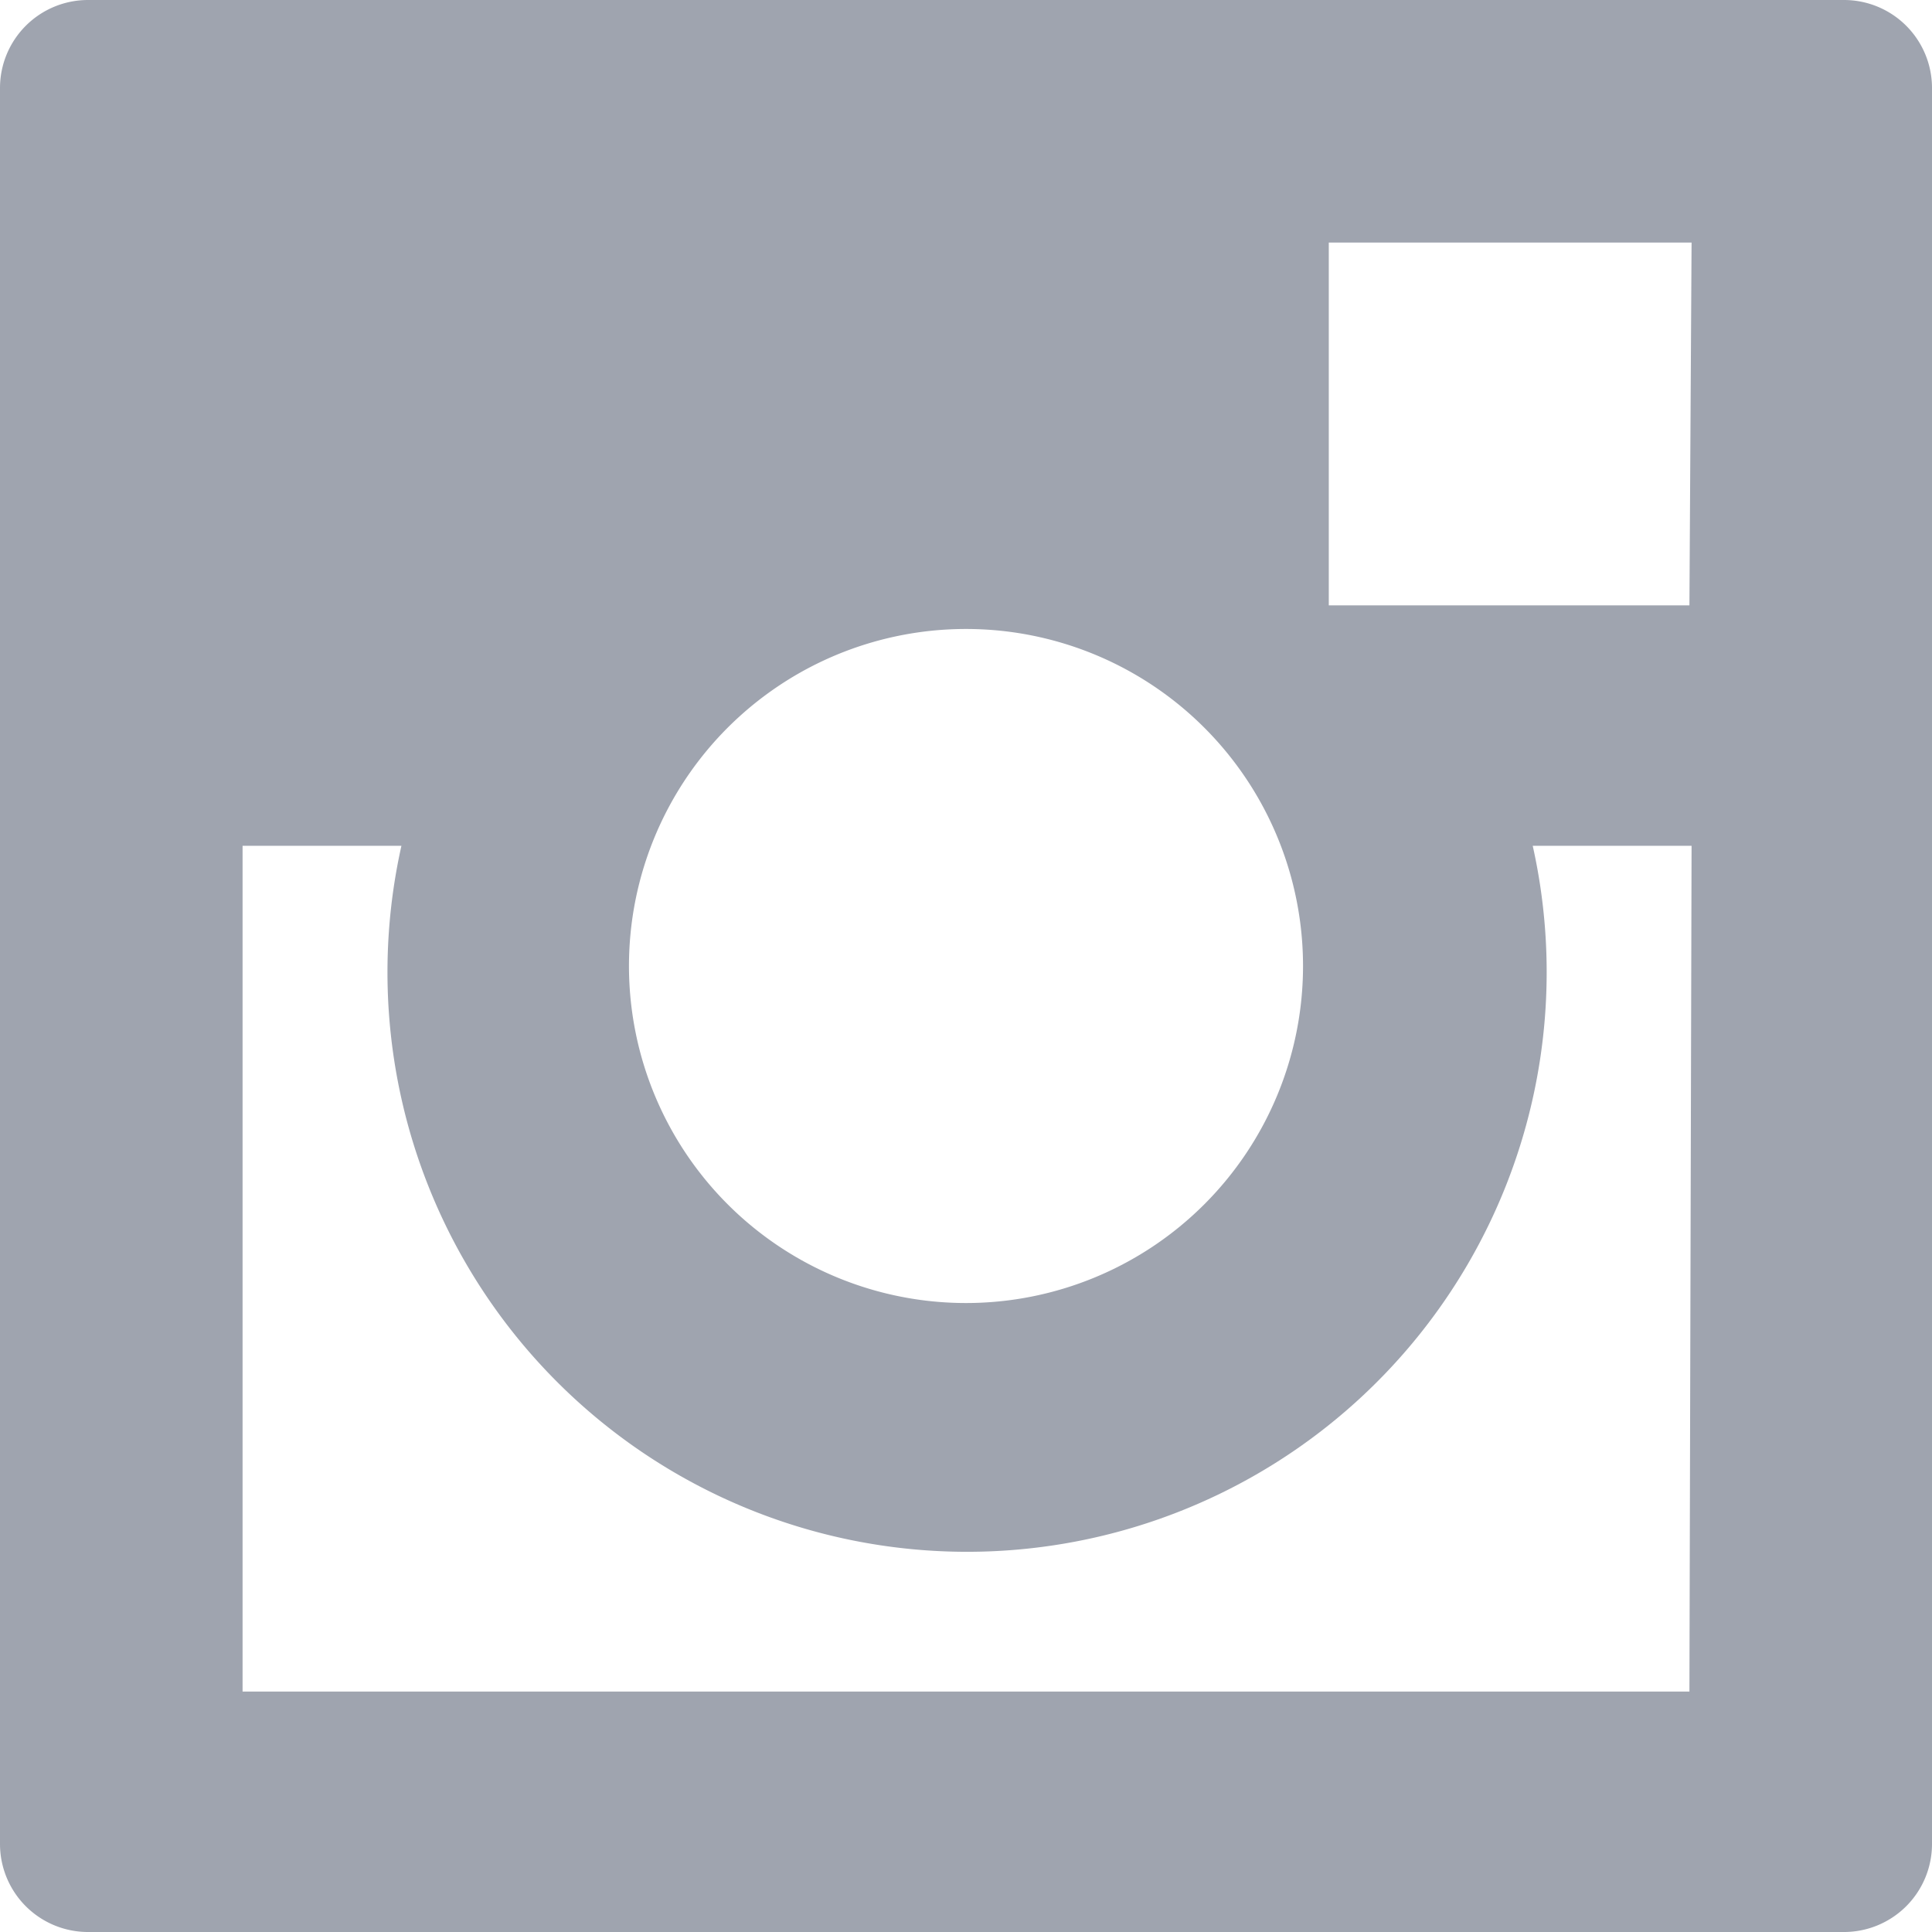
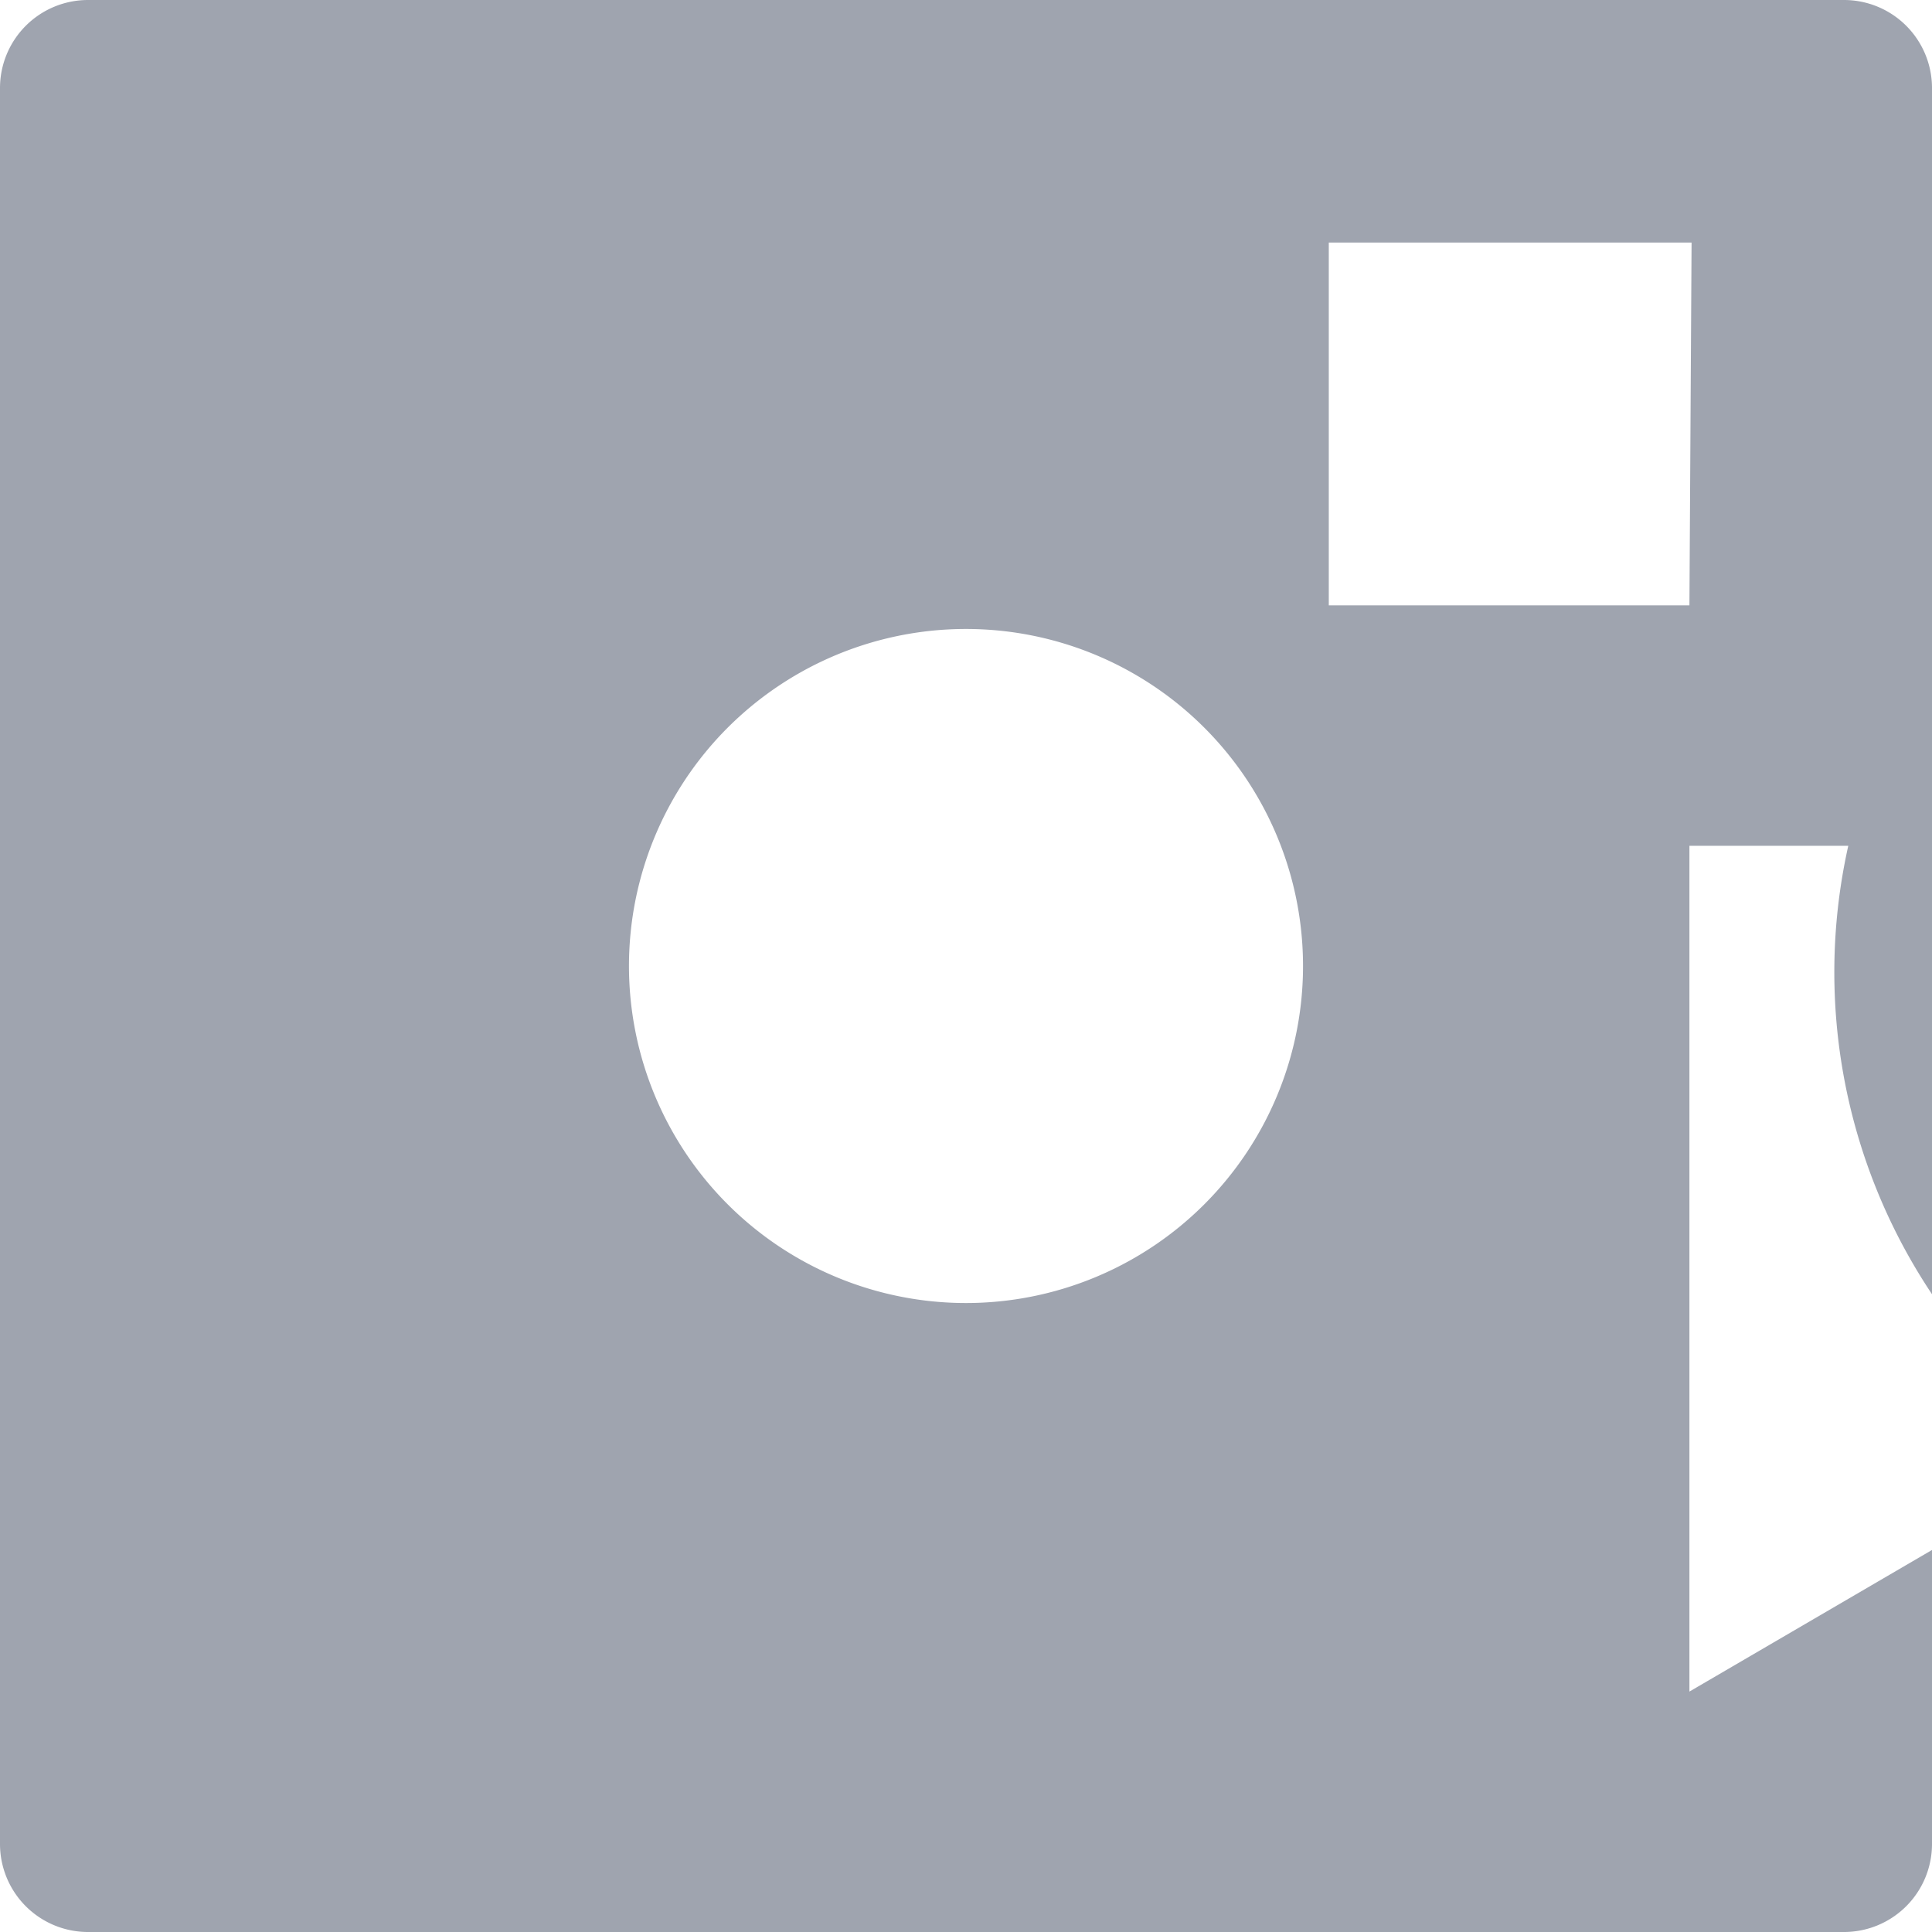
<svg xmlns="http://www.w3.org/2000/svg" id="Layer_1" data-name="Layer 1" viewBox="0 0 9 9">
  <defs>
    <style>.cls-1{fill:#9fa4af;}</style>
  </defs>
  <title>icon-instagram-gray</title>
-   <path class="cls-1" d="M8.59,0H.41A.41.41,0,0,0,0,.41V8.59A.41.41,0,0,0,.41,9H8.59A.41.41,0,0,0,9,8.59V.41A.41.41,0,0,0,8.59,0ZM6.07,4.5A1.57,1.57,0,1,1,4.5,2.93,1.57,1.57,0,0,1,6.07,4.5Zm1.8,3.38H1.13V3.94h.74a2.7,2.7,0,1,0,5.27,0h.74Zm0-5.06H6.19V1.13H7.88Z" />
+   <path class="cls-1" d="M8.59,0H.41A.41.41,0,0,0,0,.41V8.59A.41.41,0,0,0,.41,9H8.59A.41.41,0,0,0,9,8.59V.41A.41.41,0,0,0,8.59,0ZM6.07,4.5A1.57,1.57,0,1,1,4.5,2.93,1.57,1.57,0,0,1,6.07,4.5Zm1.8,3.38V3.94h.74a2.7,2.7,0,1,0,5.27,0h.74Zm0-5.06H6.19V1.13H7.88Z" />
</svg>